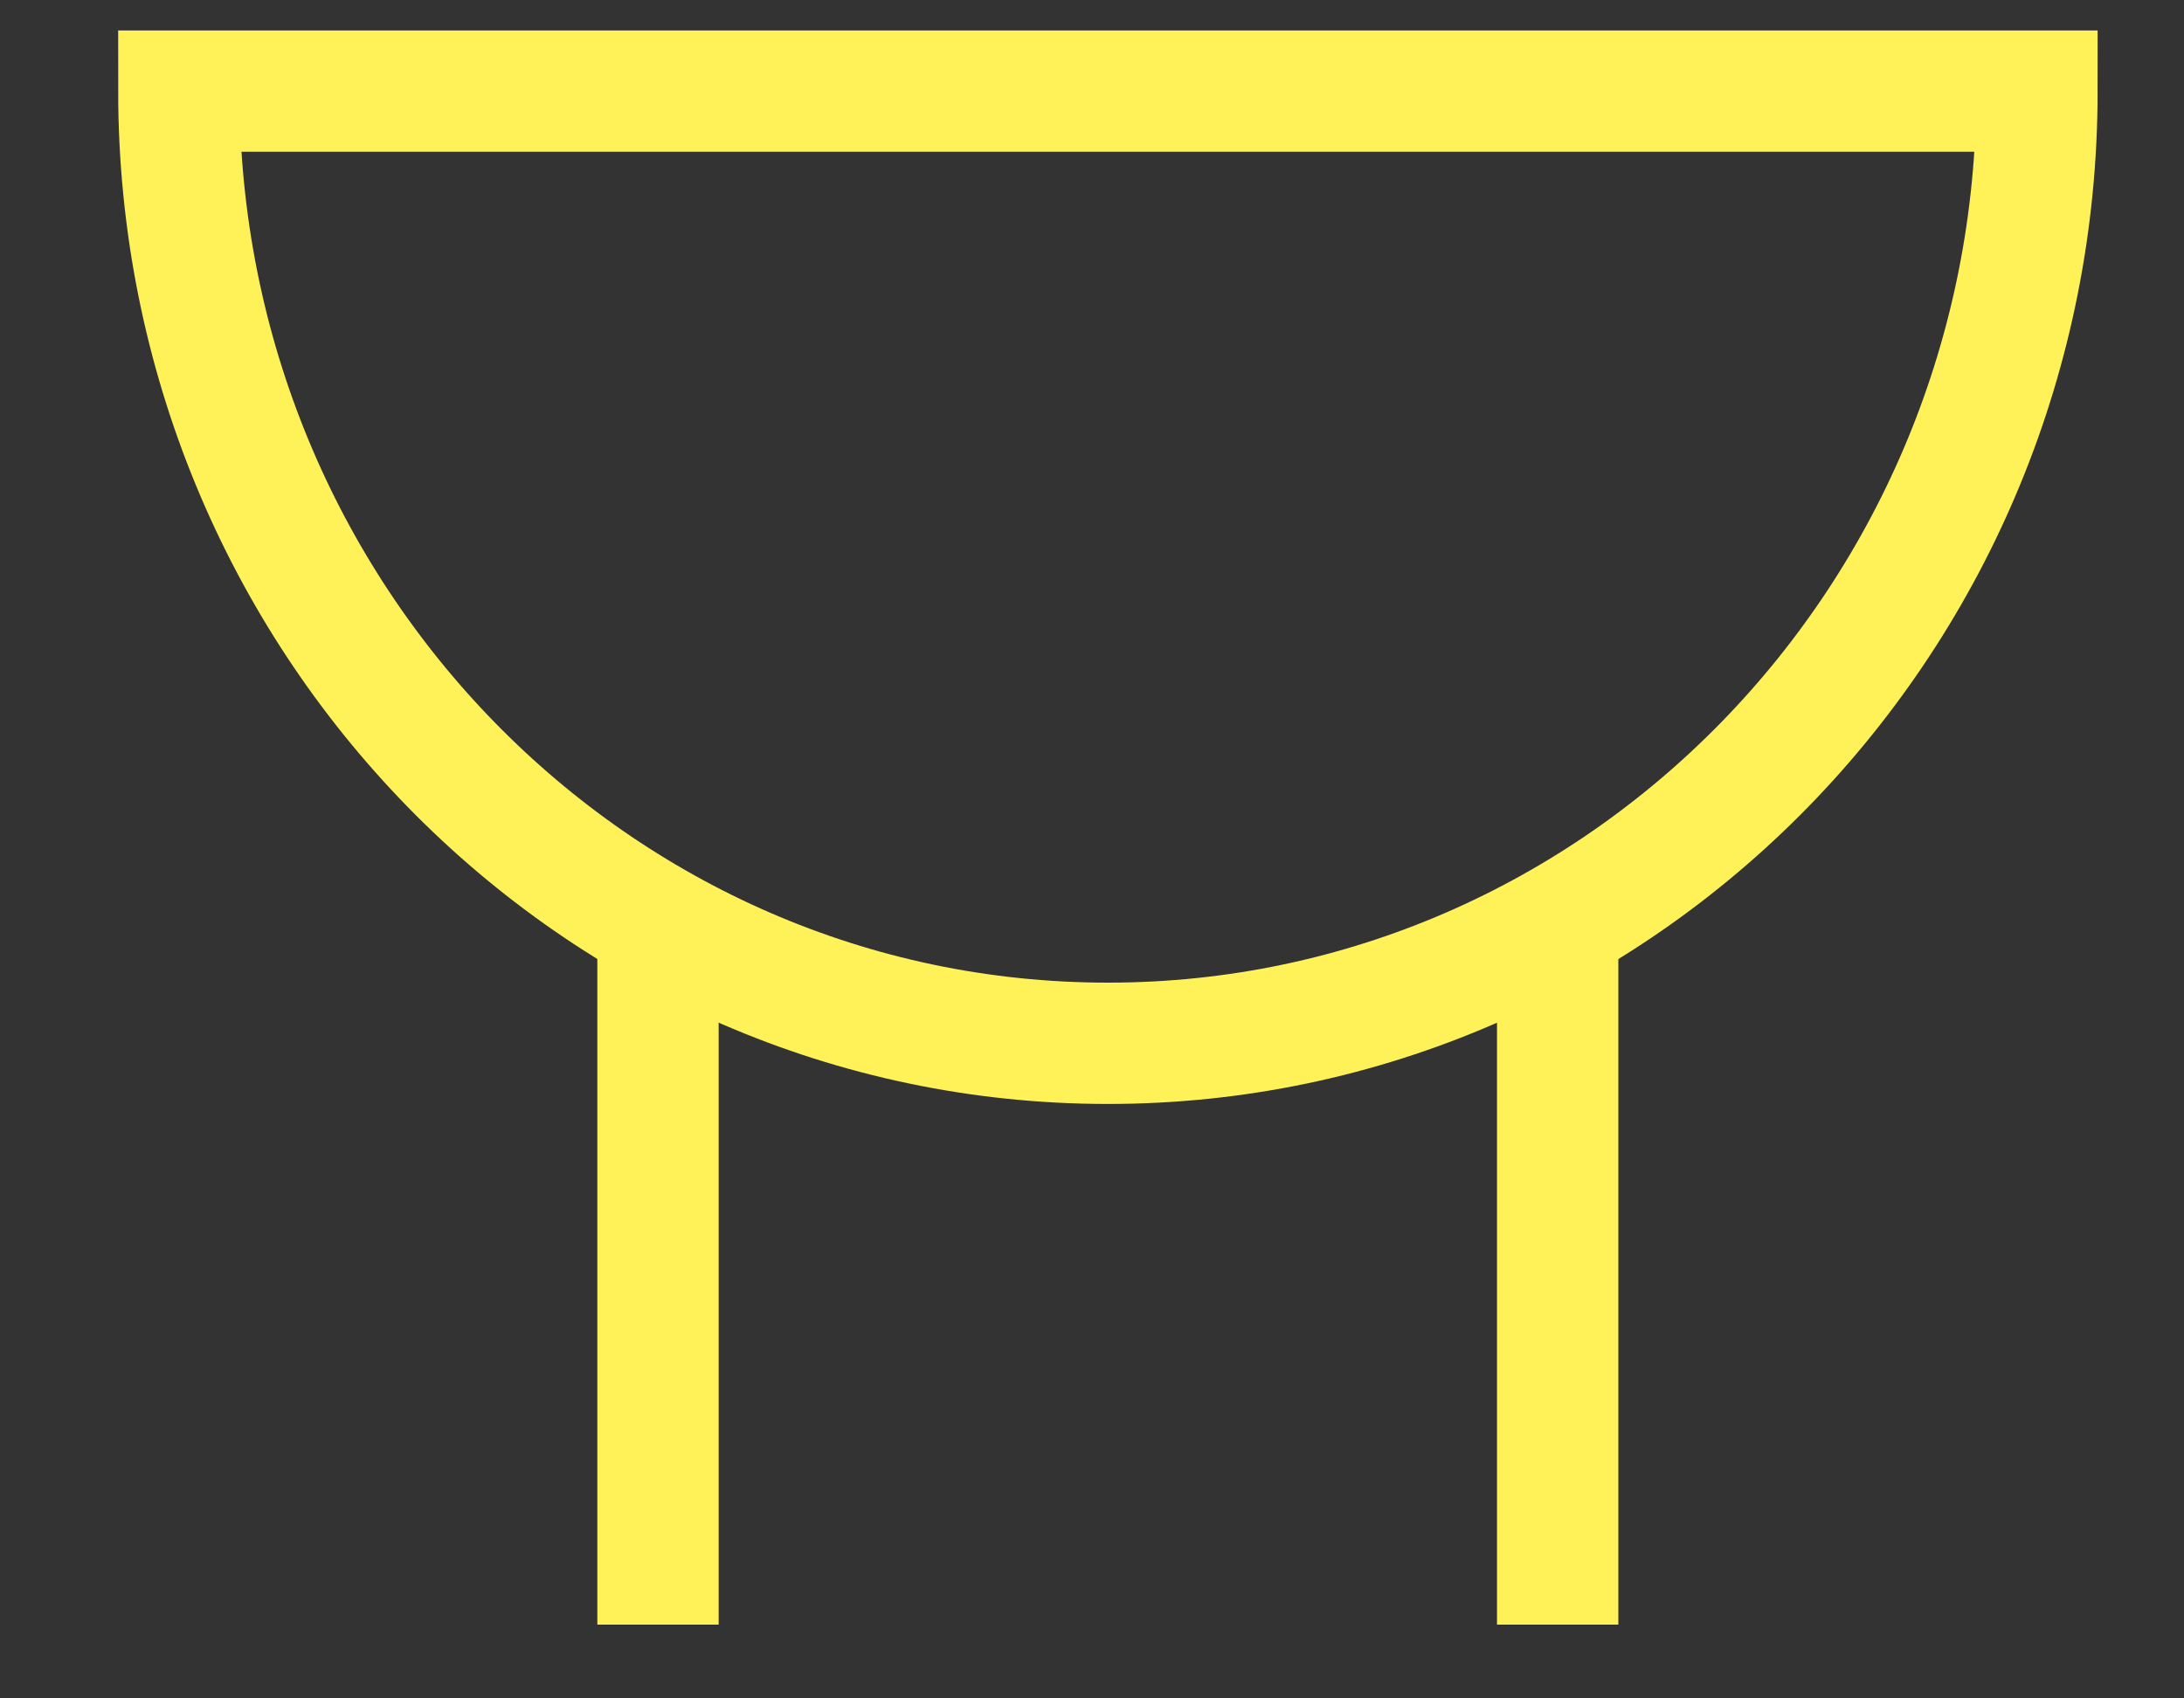
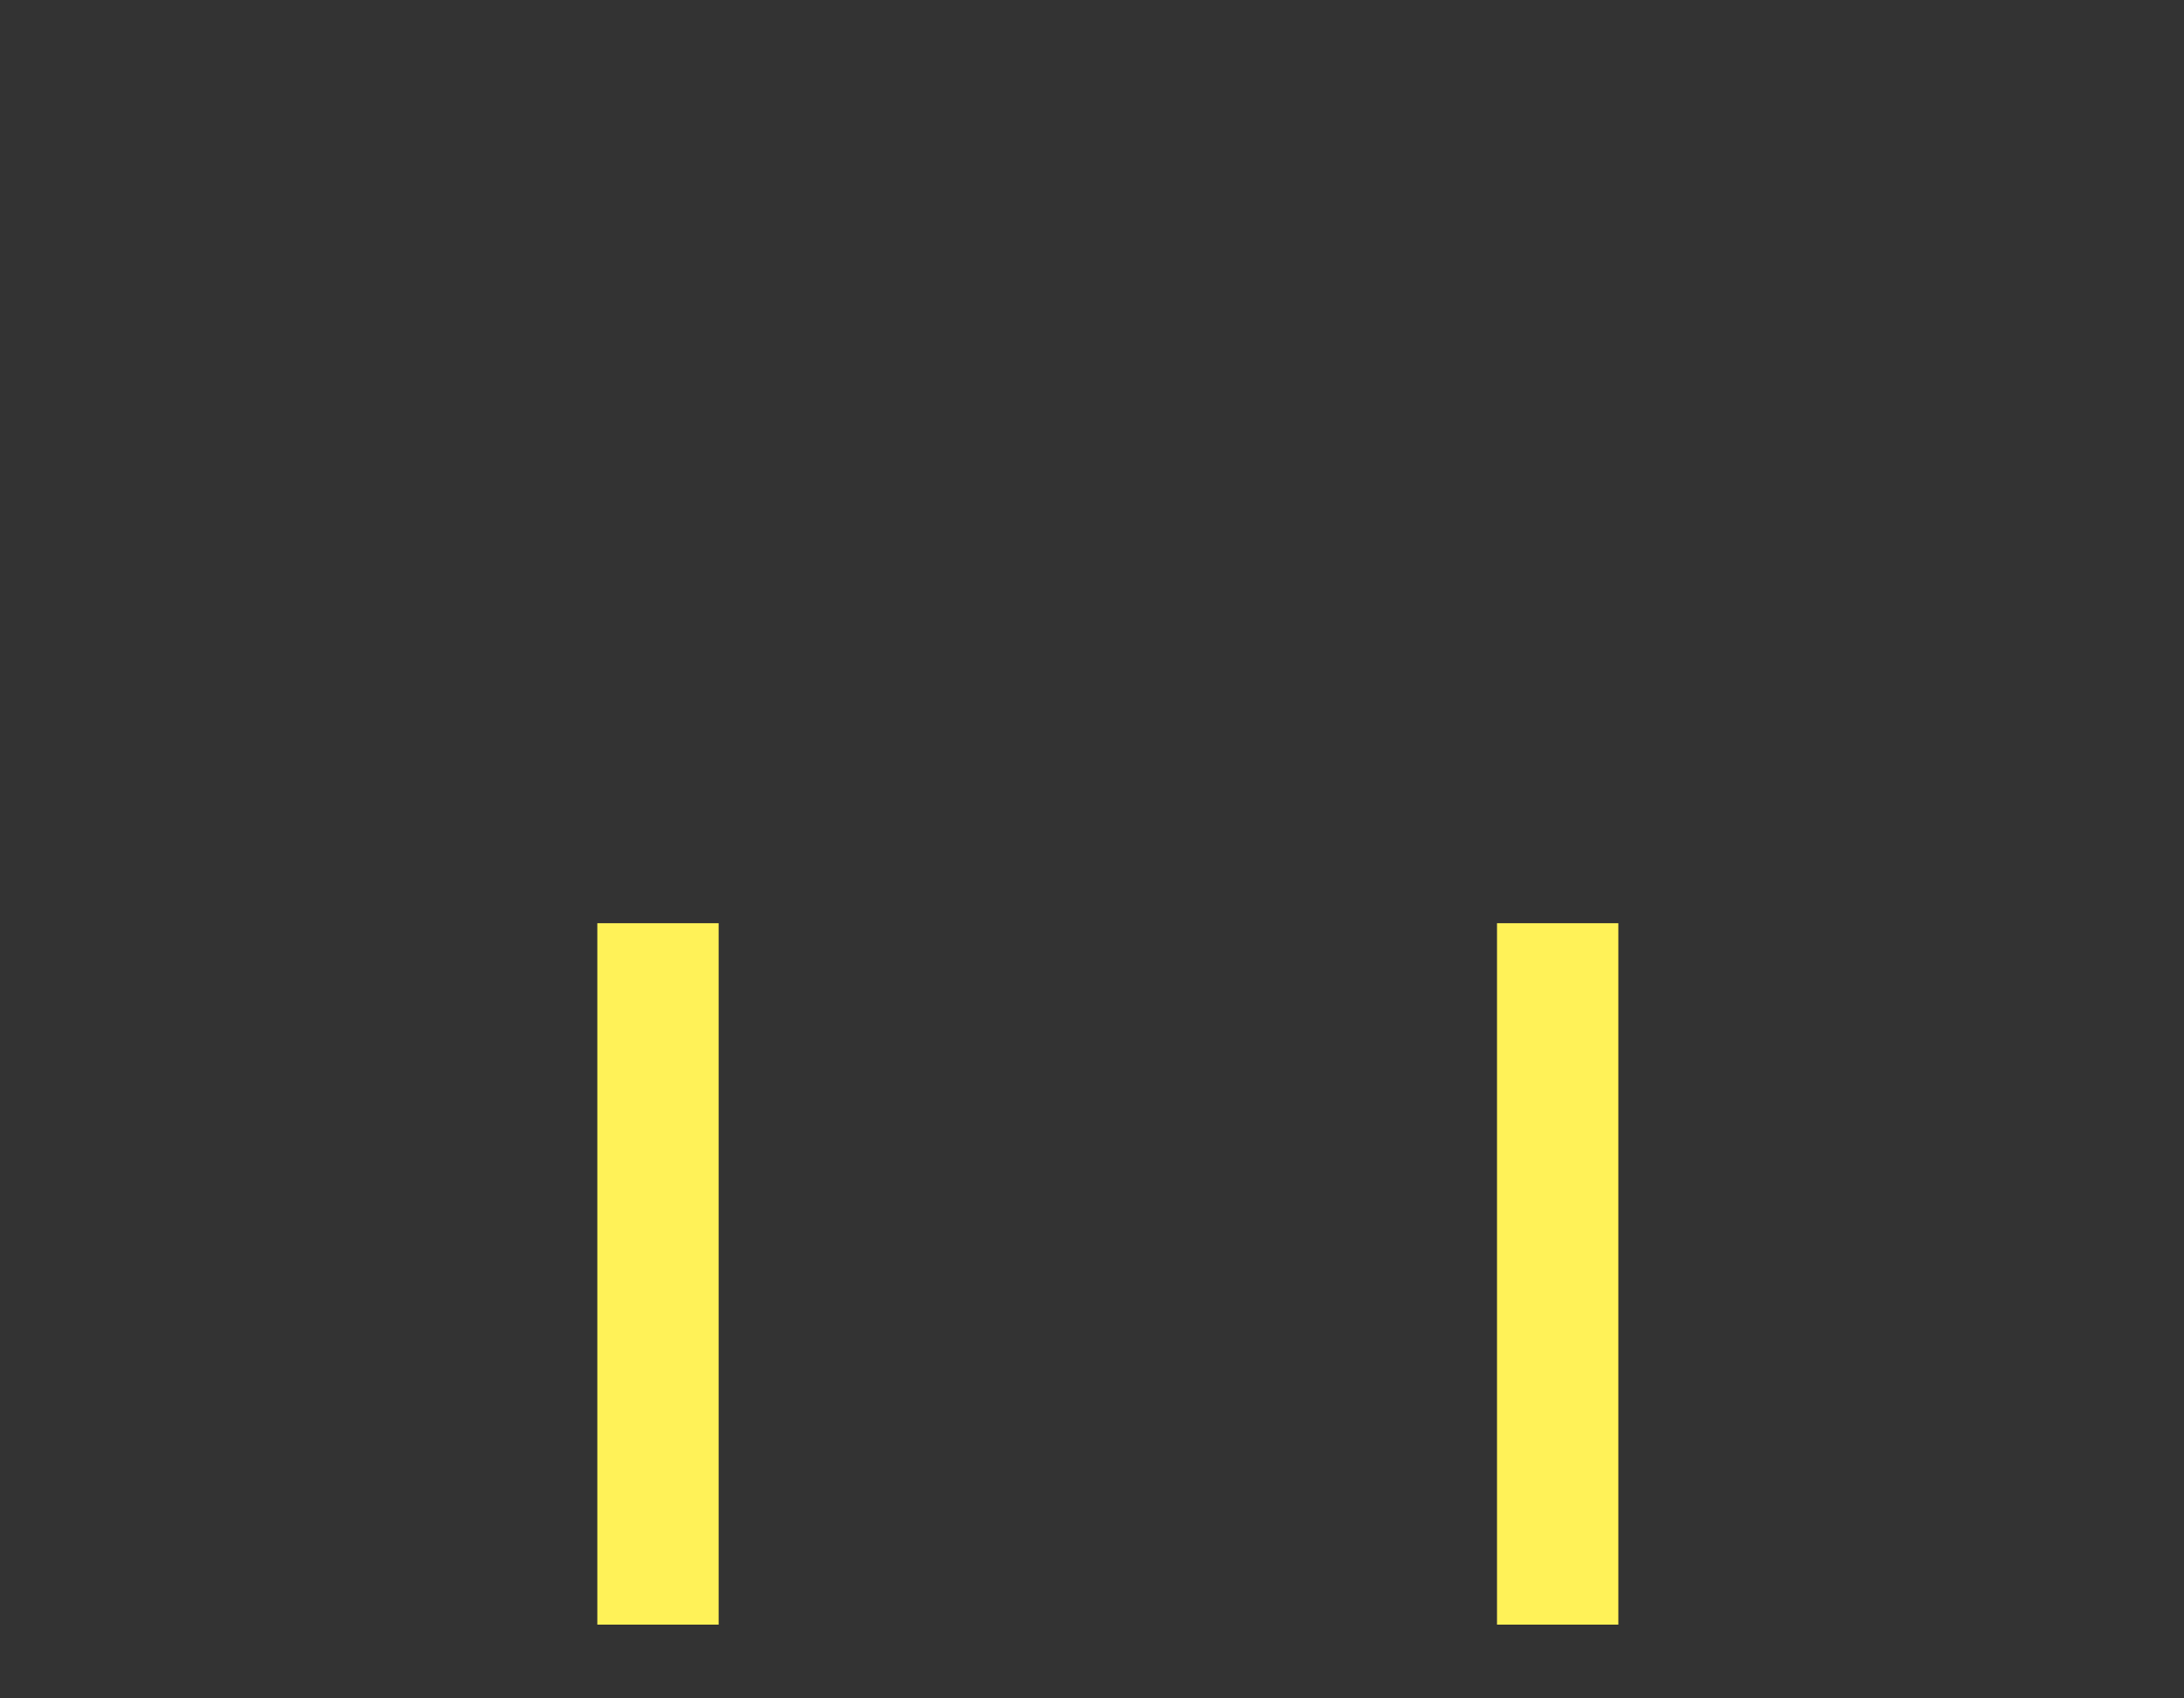
<svg xmlns="http://www.w3.org/2000/svg" width="18" height="14" viewBox="0 0 18 14" fill="none">
  <rect x="0" y="0" width="18" height="14" fill="#333333" stroke="none" />
-   <path d="M9.132 8.6C13.361 8.6 16.788 5.086 16.788 0.751H1.474C1.474 5.086 4.902 8.6 9.13 8.6H9.132Z" stroke="#FFF258" stroke-miterlimit="10" />
  <path d="M5.423 7.61V13.392" stroke="#FFF258" stroke-miterlimit="10" />
  <path d="M12.838 7.61V13.392" stroke="#FFF258" stroke-miterlimit="10" />
</svg>